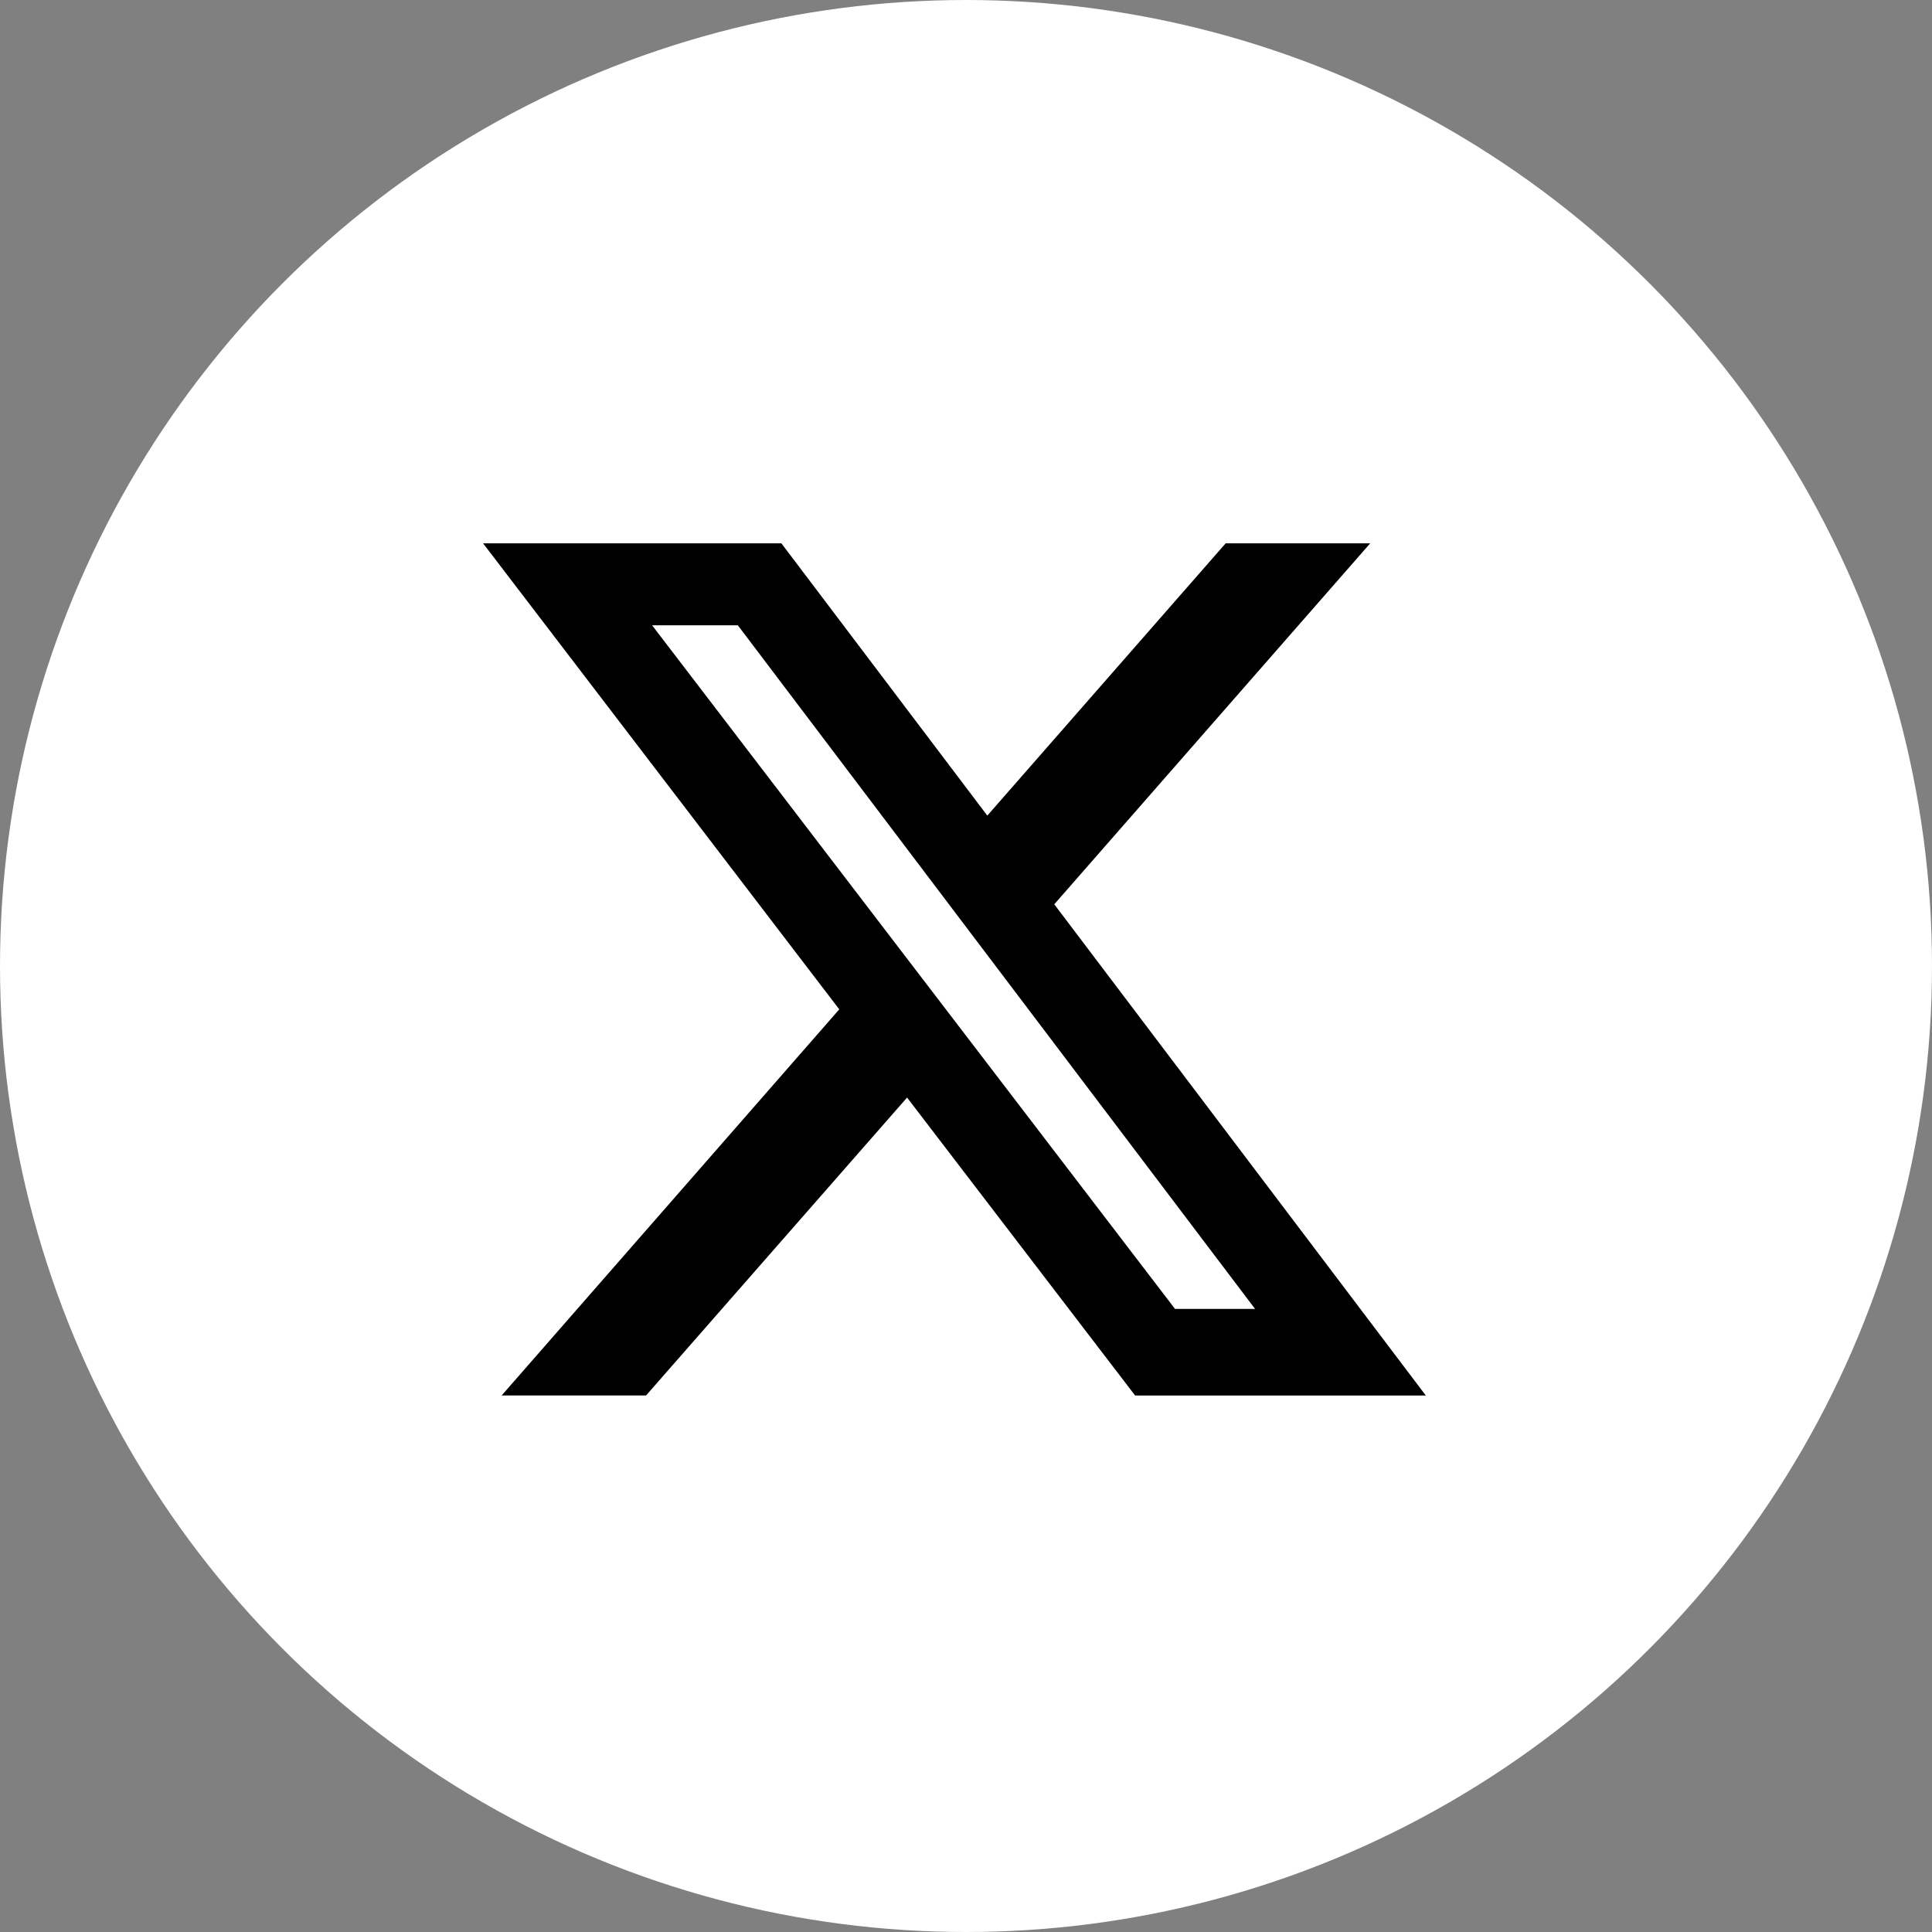
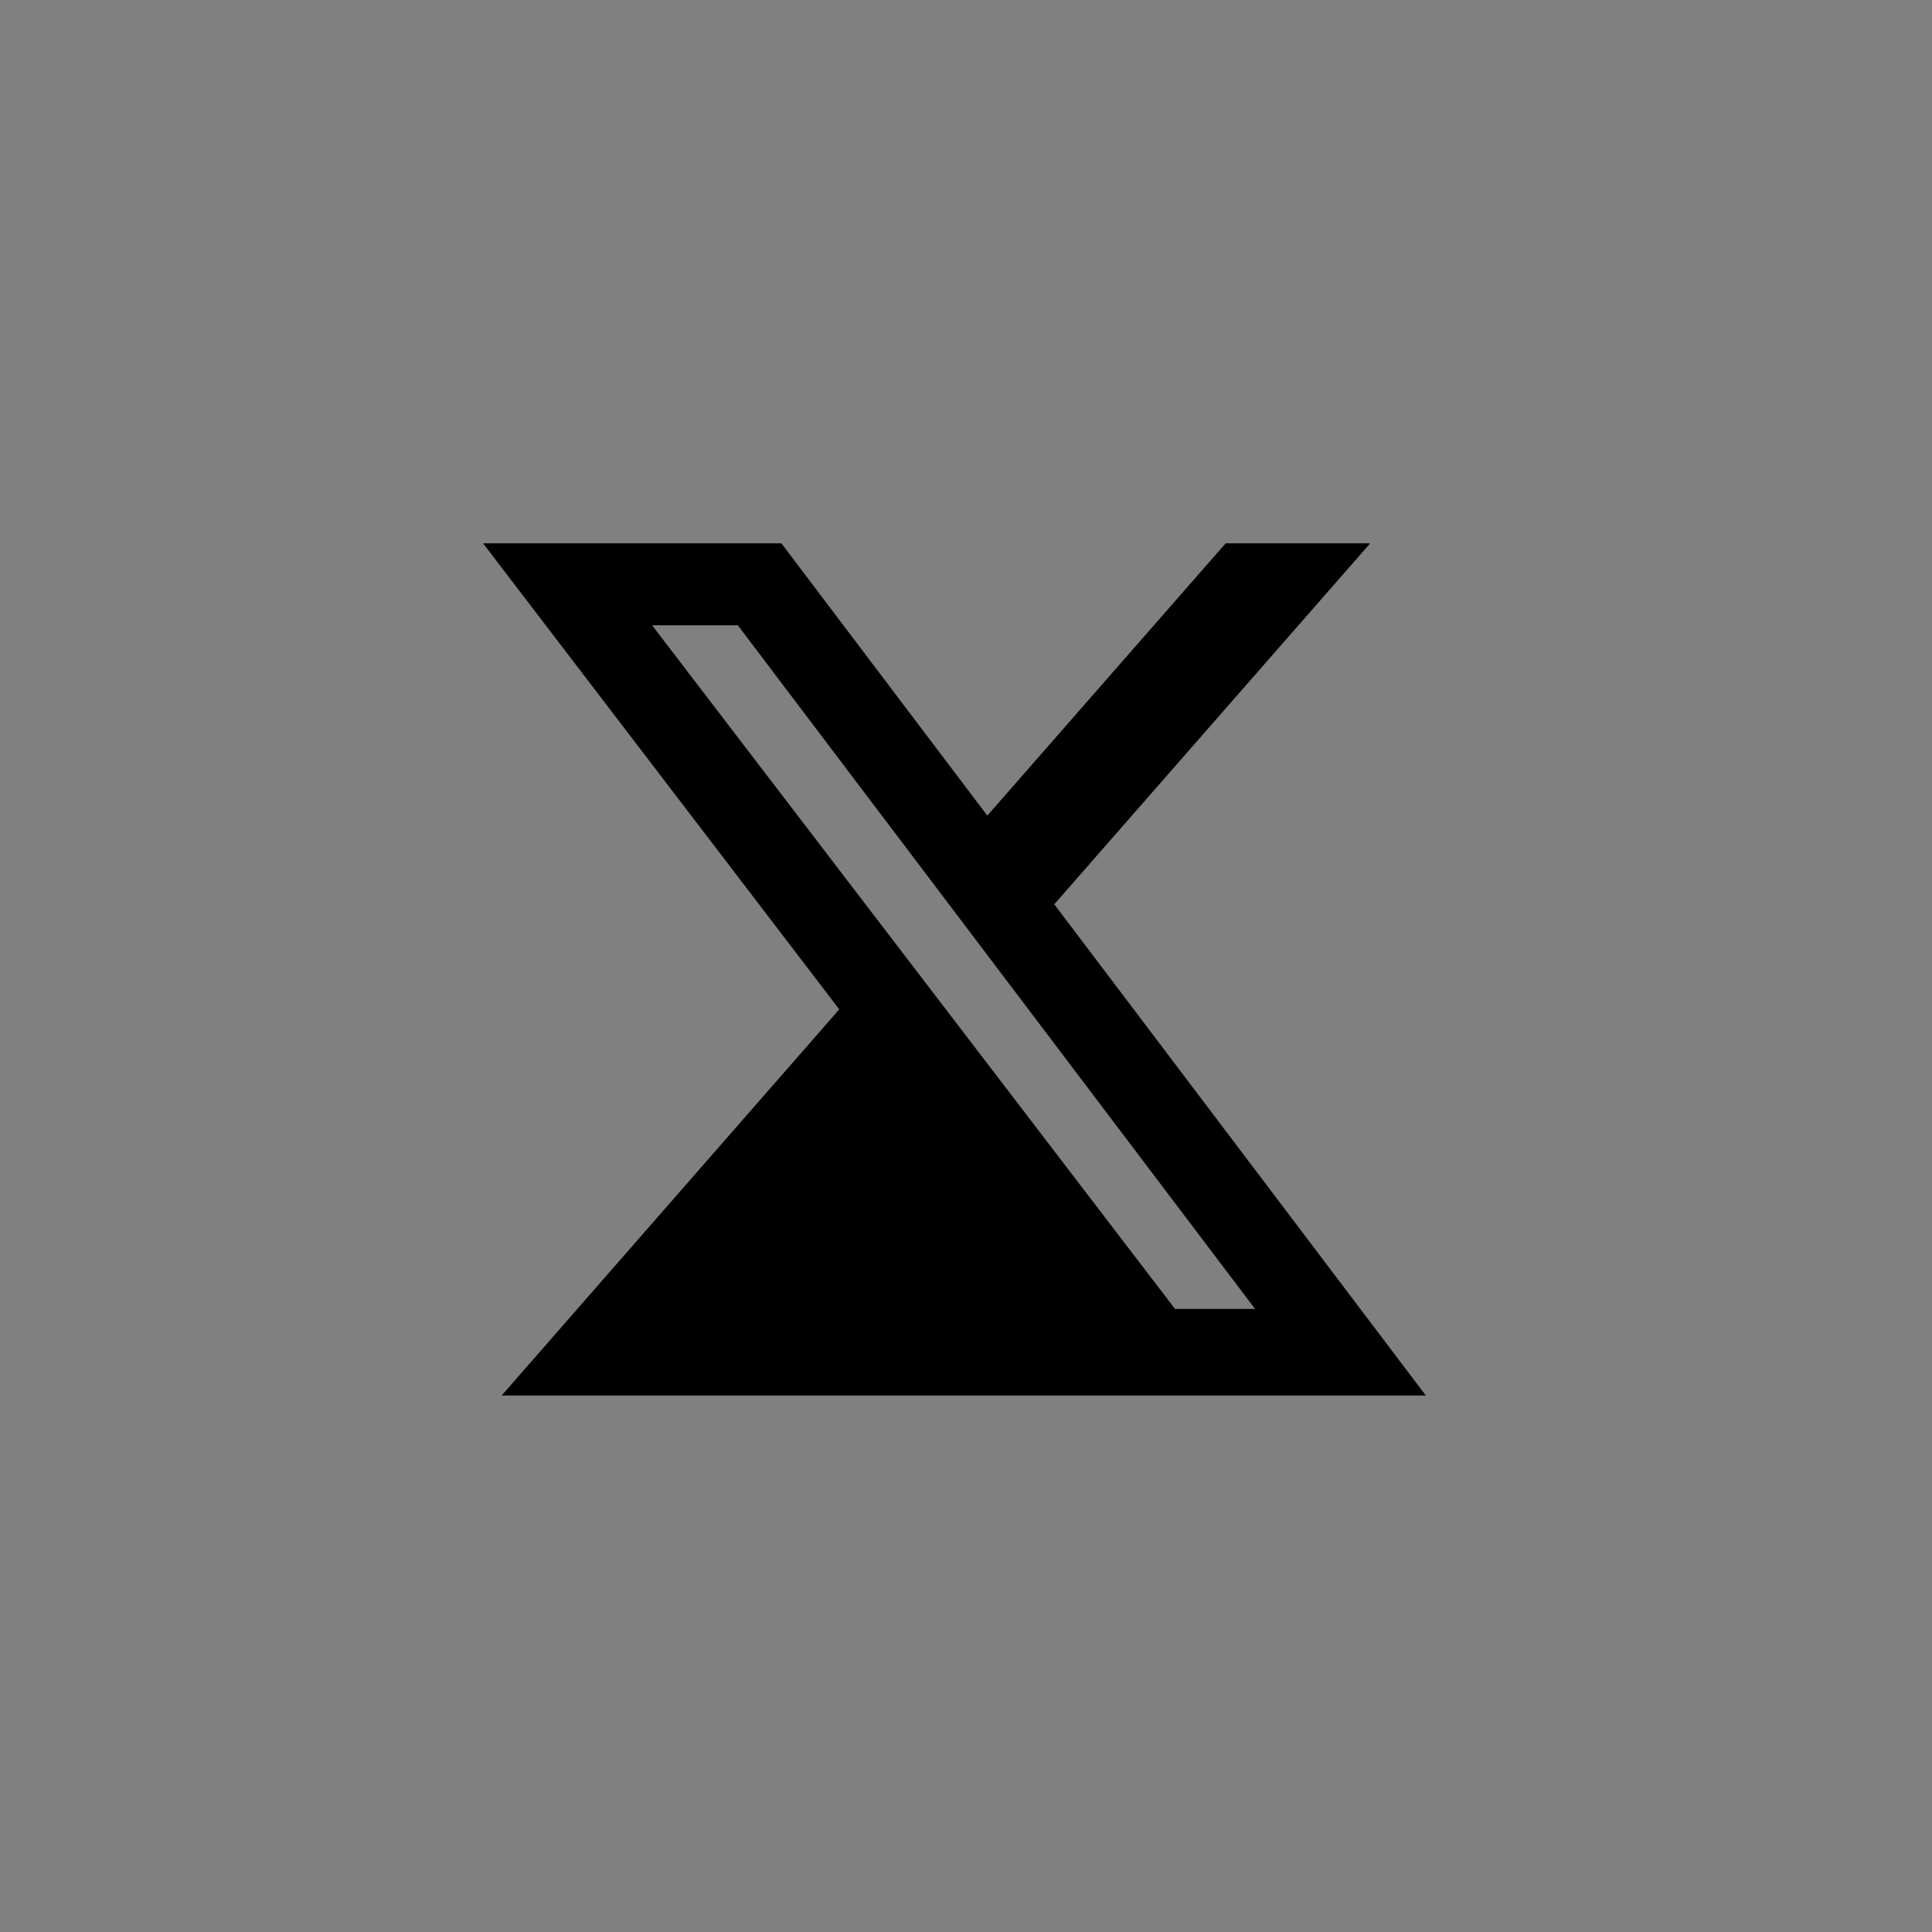
<svg xmlns="http://www.w3.org/2000/svg" width="32" height="32" viewBox="0 0 32 32">
  <rect x="0" y="0" width="32" height="32" fill="#808080" stroke="none" />
  <g id="Group_1332" data-name="Group 1332" transform="translate(-2132 -6161.059)">
-     <circle id="Ellipse_16" data-name="Ellipse 16" cx="16" cy="16" r="16" transform="translate(2132 6161.059)" fill="#fff" />
-     <path id="x-social-media-black-icon_1_" data-name="x-social-media-black-icon (1)" d="M12.3,0h2.394L9.461,5.979l6.154,8.136H10.8L7.023,9.18,2.7,14.114H.308L5.9,7.719,0,0H4.941L8.352,4.51Zm-.84,12.681h1.327L4.22,1.358H2.8l8.661,11.323Z" transform="translate(2140.001 6170.058)" />
+     <path id="x-social-media-black-icon_1_" data-name="x-social-media-black-icon (1)" d="M12.3,0h2.394L9.461,5.979l6.154,8.136H10.8H.308L5.9,7.719,0,0H4.941L8.352,4.51Zm-.84,12.681h1.327L4.22,1.358H2.8l8.661,11.323Z" transform="translate(2140.001 6170.058)" />
  </g>
</svg>